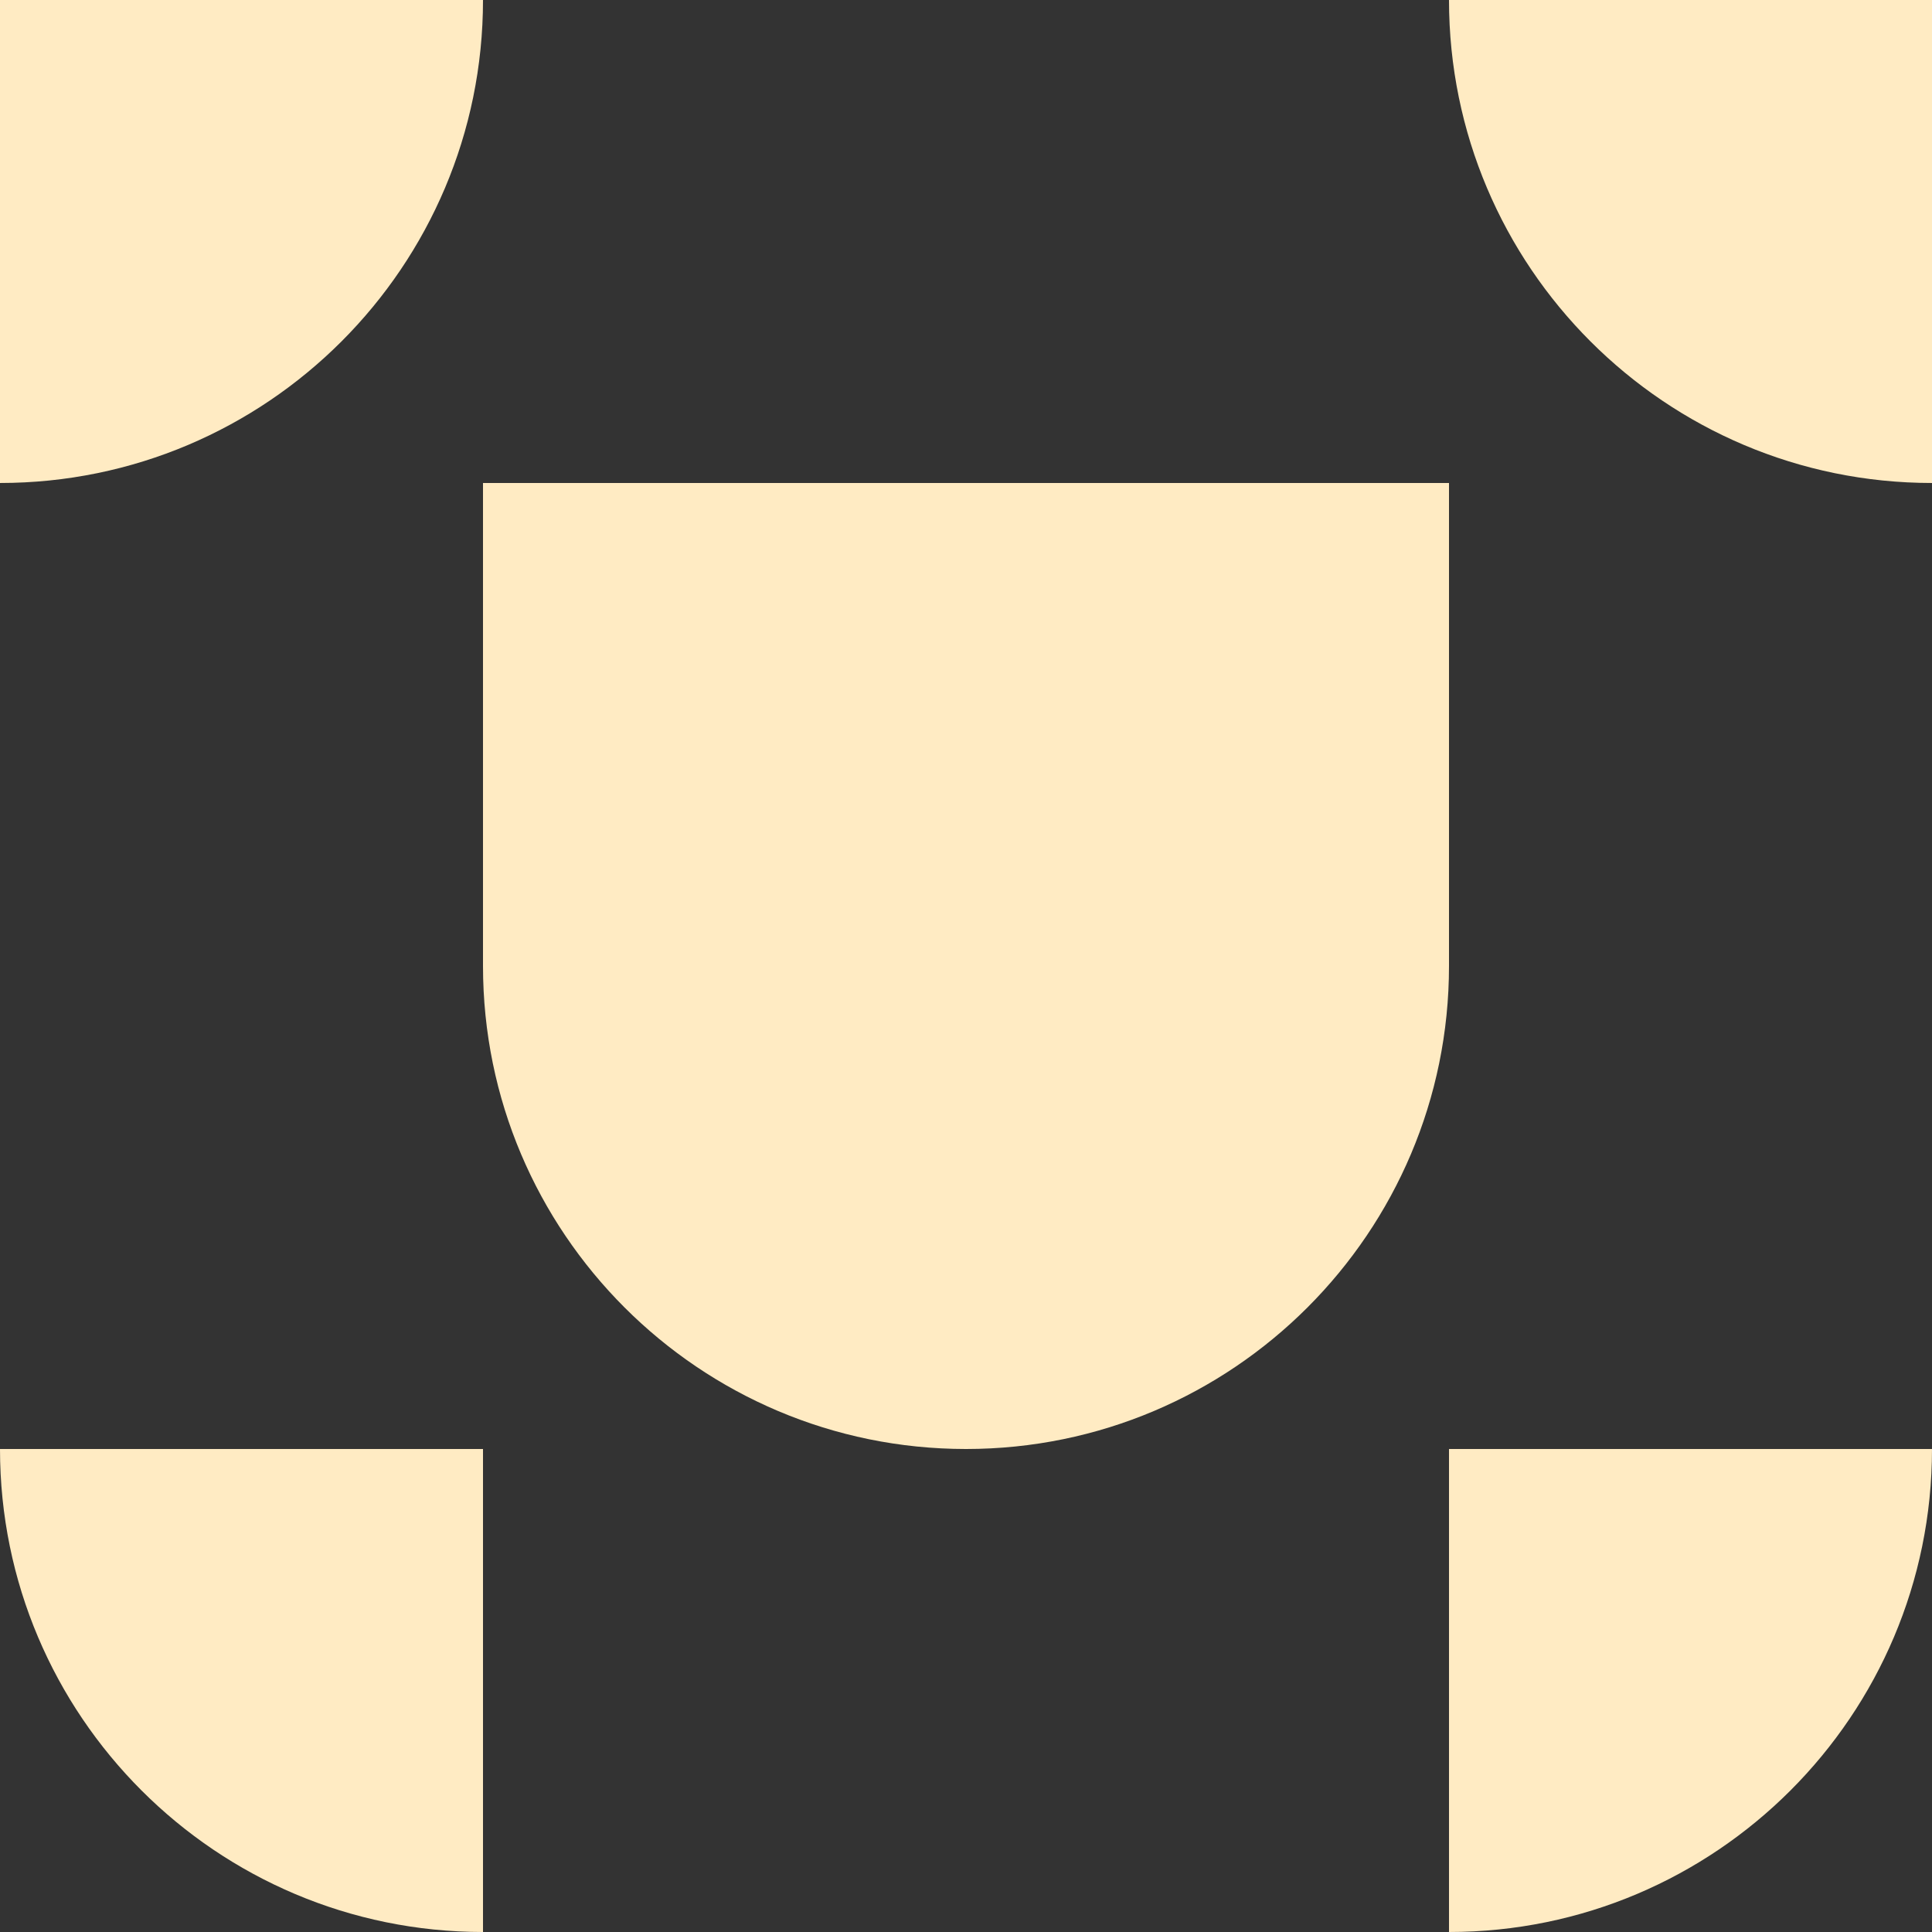
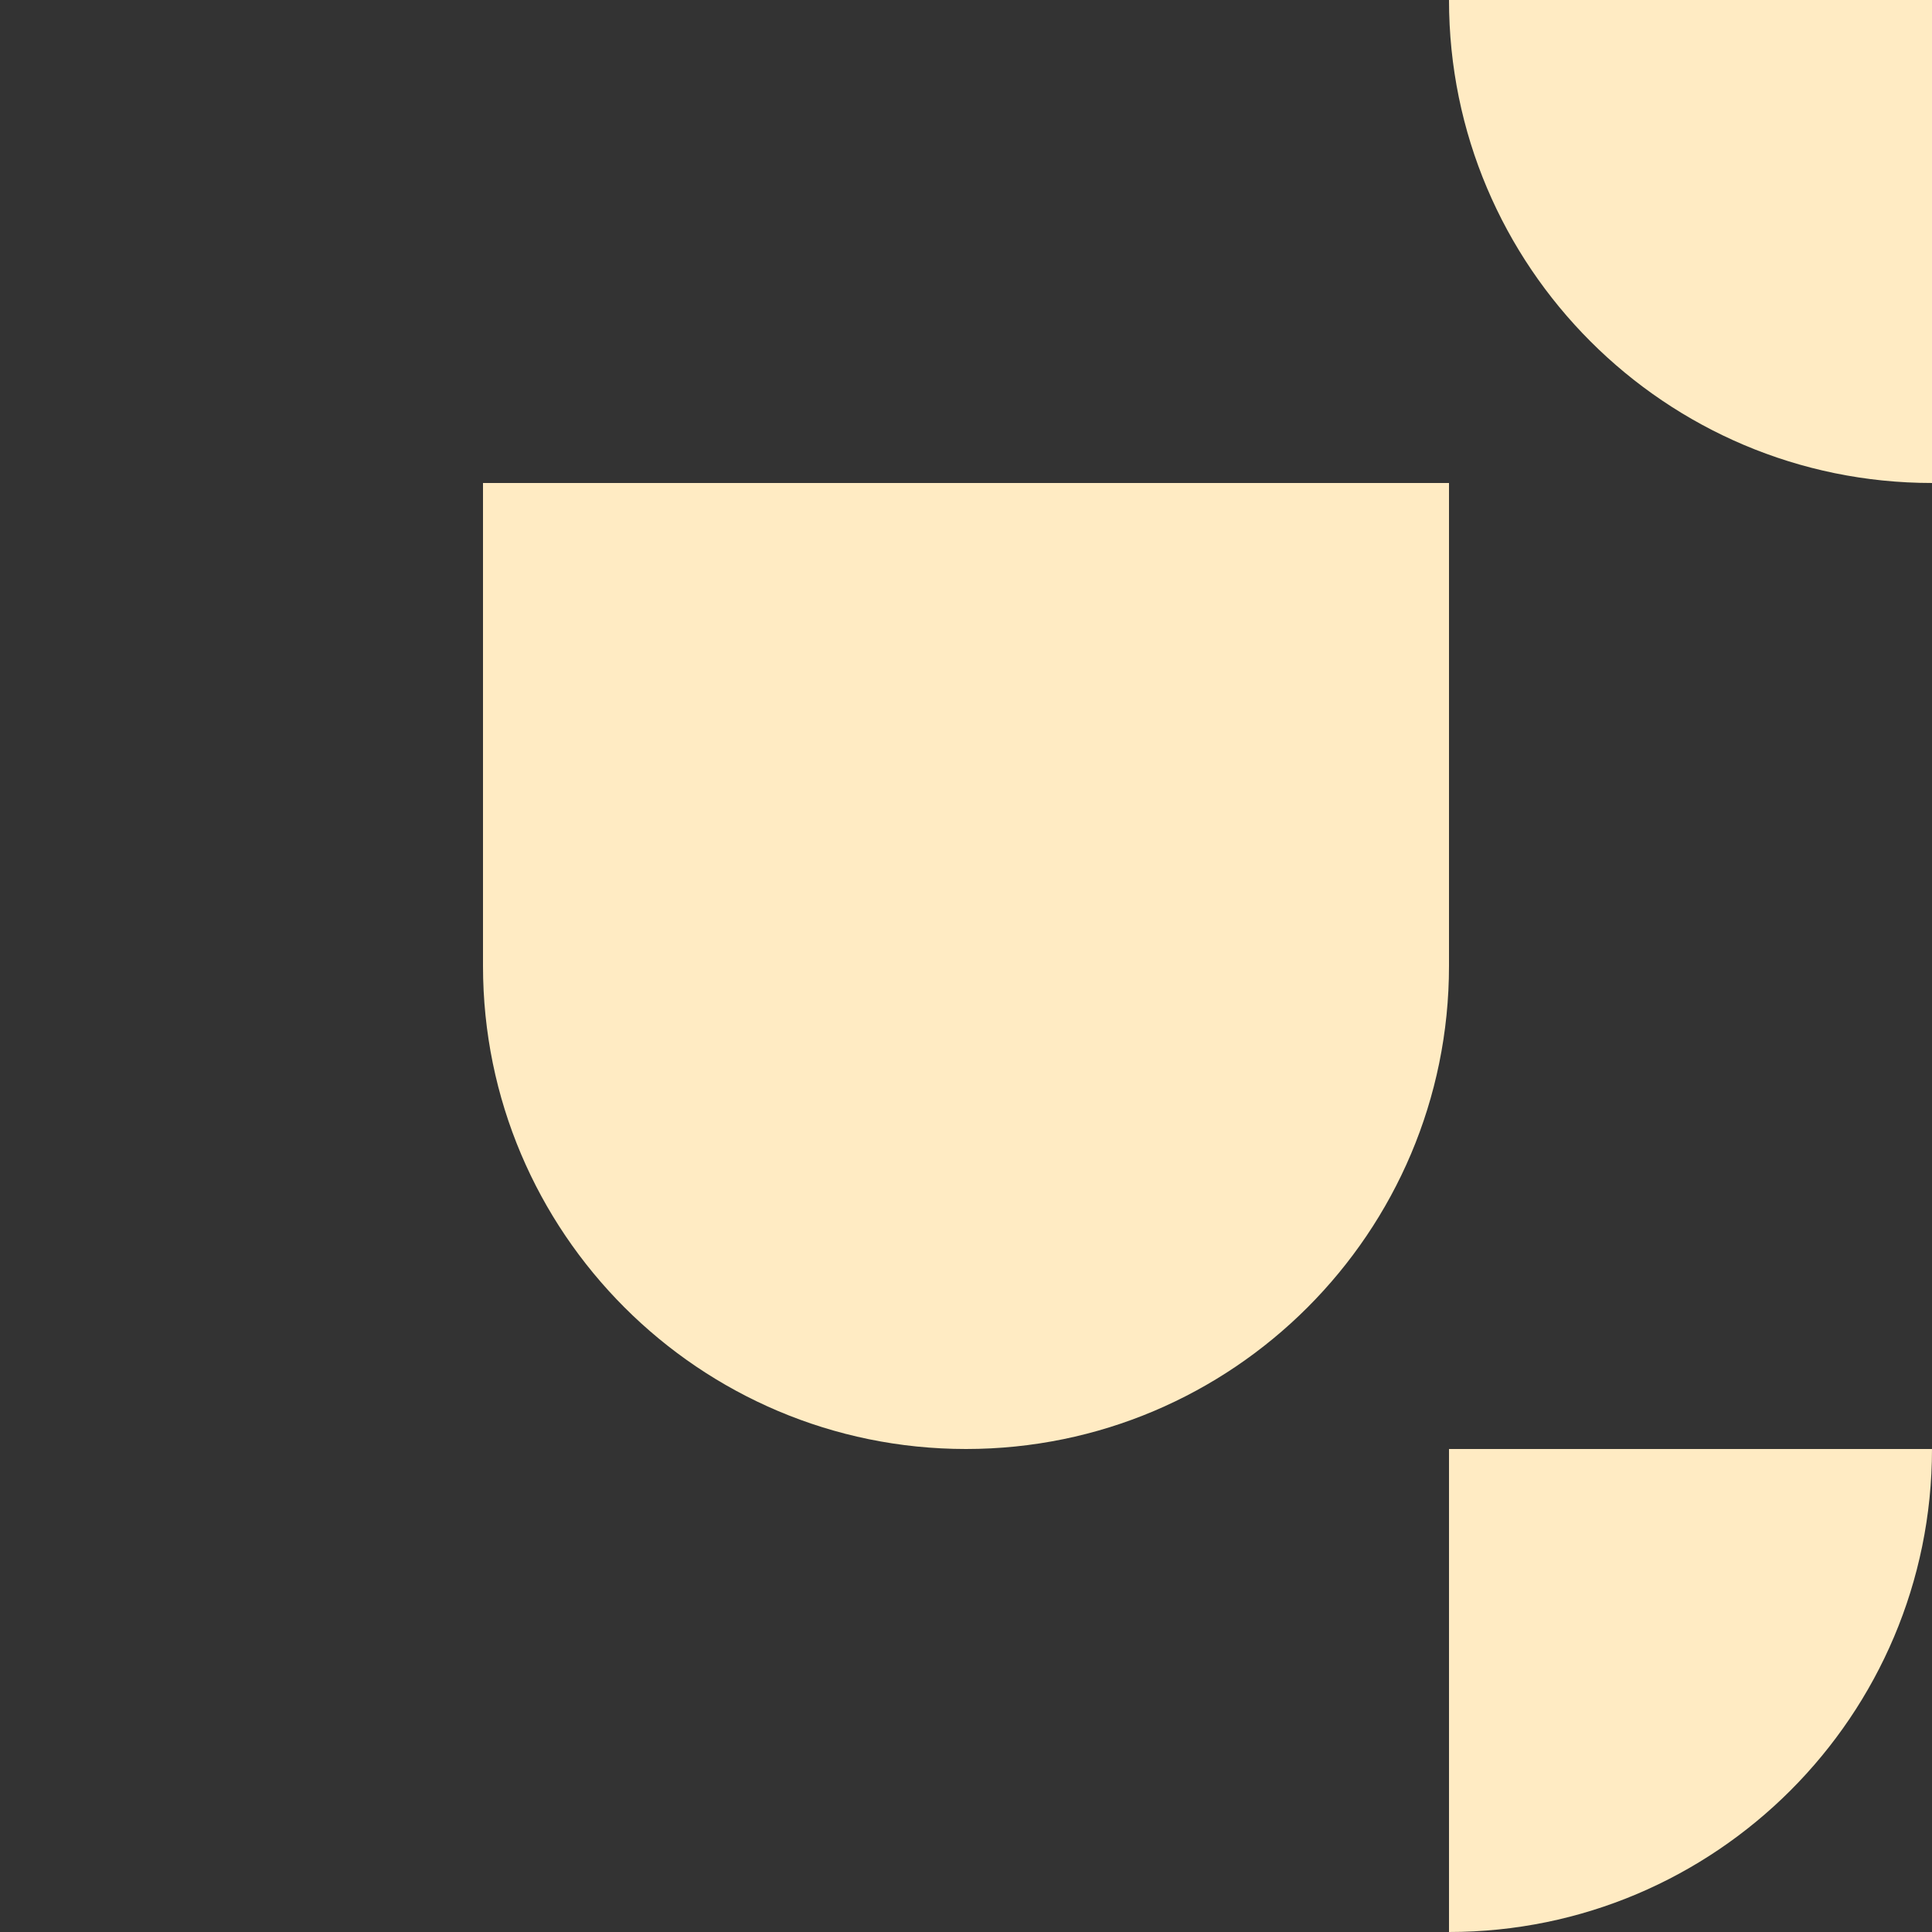
<svg xmlns="http://www.w3.org/2000/svg" width="224" height="224" viewBox="0 0 224 224" fill="none">
  <rect x="0" y="0" width="224" height="224" fill="#333333" stroke="none" />
-   <path d="M8.01086e-05 55.999L1.90735e-05 -0L56 -0C56 30.907 30.907 55.999 8.01086e-05 55.999Z" fill="#FFEBC3" />
-   <path d="M0 168L56 168V224C25.093 224 0 198.907 0 168Z" fill="#FFEBC3" />
  <path d="M168 -0L224 -0V55.999C193.093 55.999 168 30.907 168 -0Z" fill="#FFEBC3" />
  <path d="M112 168C81.093 168 56 142.907 56 112L56 56L168 56V112C168 142.907 142.907 168 112 168Z" fill="#FFEBC3" />
  <path d="M168 224L168 168H224C224 198.907 198.907 224 168 224Z" fill="#FFEBC3" />
</svg>